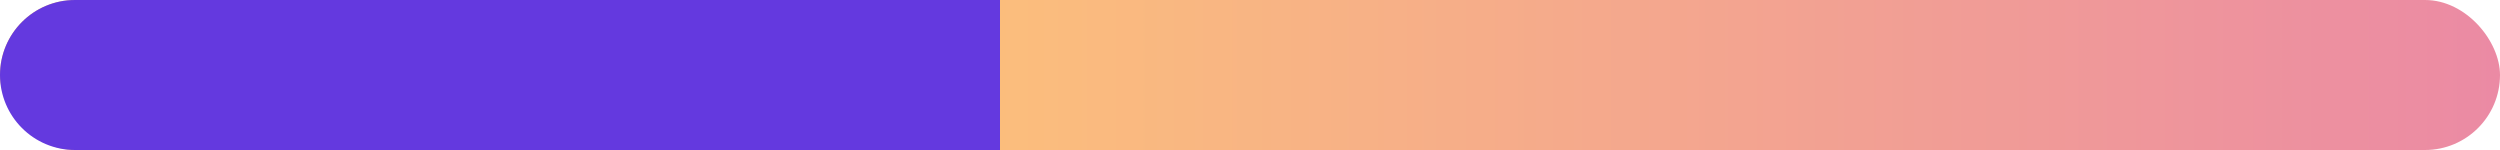
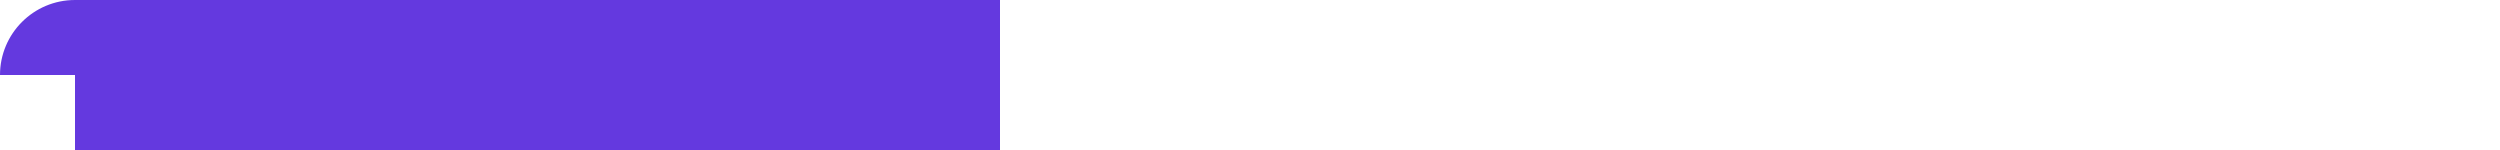
<svg xmlns="http://www.w3.org/2000/svg" width="100" height="6" viewBox="0 0 100 6" fill="none">
-   <rect width="100" height="6" rx="3" fill="url(#paint0_linear_6942_5489)" />
-   <path d="M0 3C0 1.343 1.343 0 3 0H40V6H3C1.343 6 0 4.657 0 3V3Z" fill="#6439DF" />
+   <path d="M0 3C0 1.343 1.343 0 3 0H40V6H3V3Z" fill="#6439DF" />
  <defs>
    <linearGradient id="paint0_linear_6942_5489" x1="-5.23869e-07" y1="3" x2="100" y2="3" gradientUnits="userSpaceOnUse">
      <stop offset="0.289" stop-color="#FEC775" />
      <stop offset="1" stop-color="#EB8AA4" />
    </linearGradient>
  </defs>
</svg>